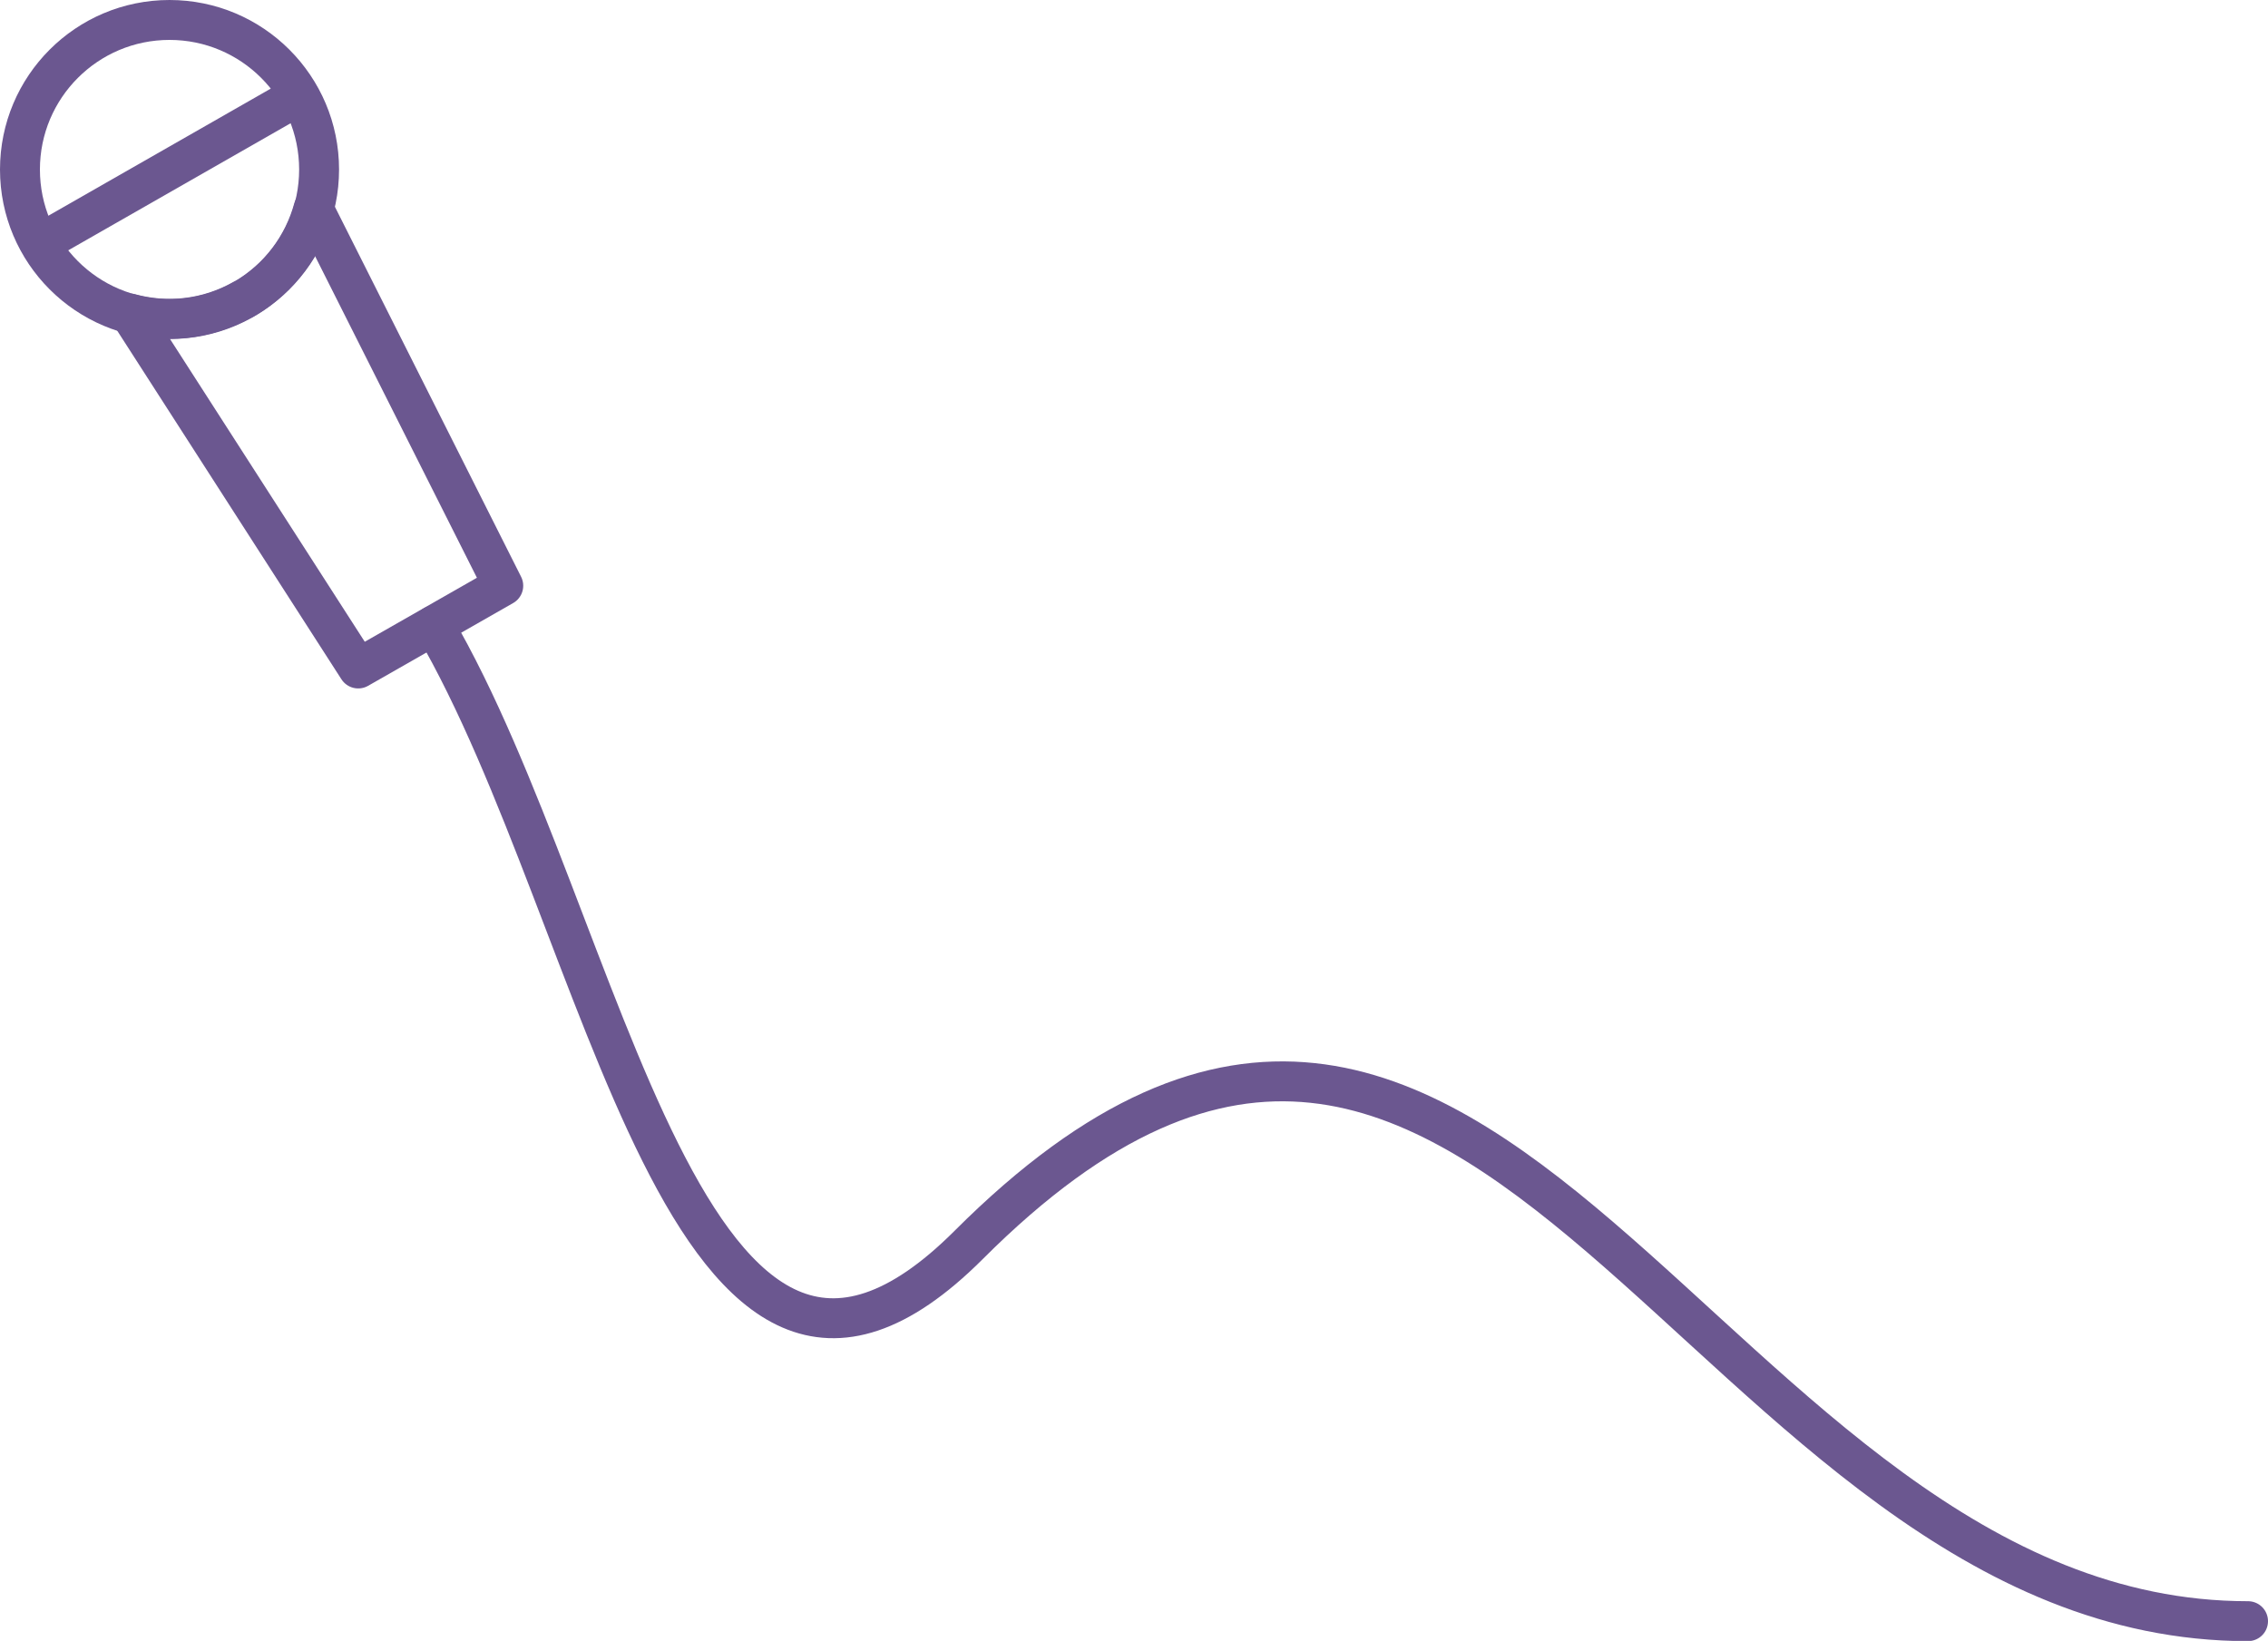
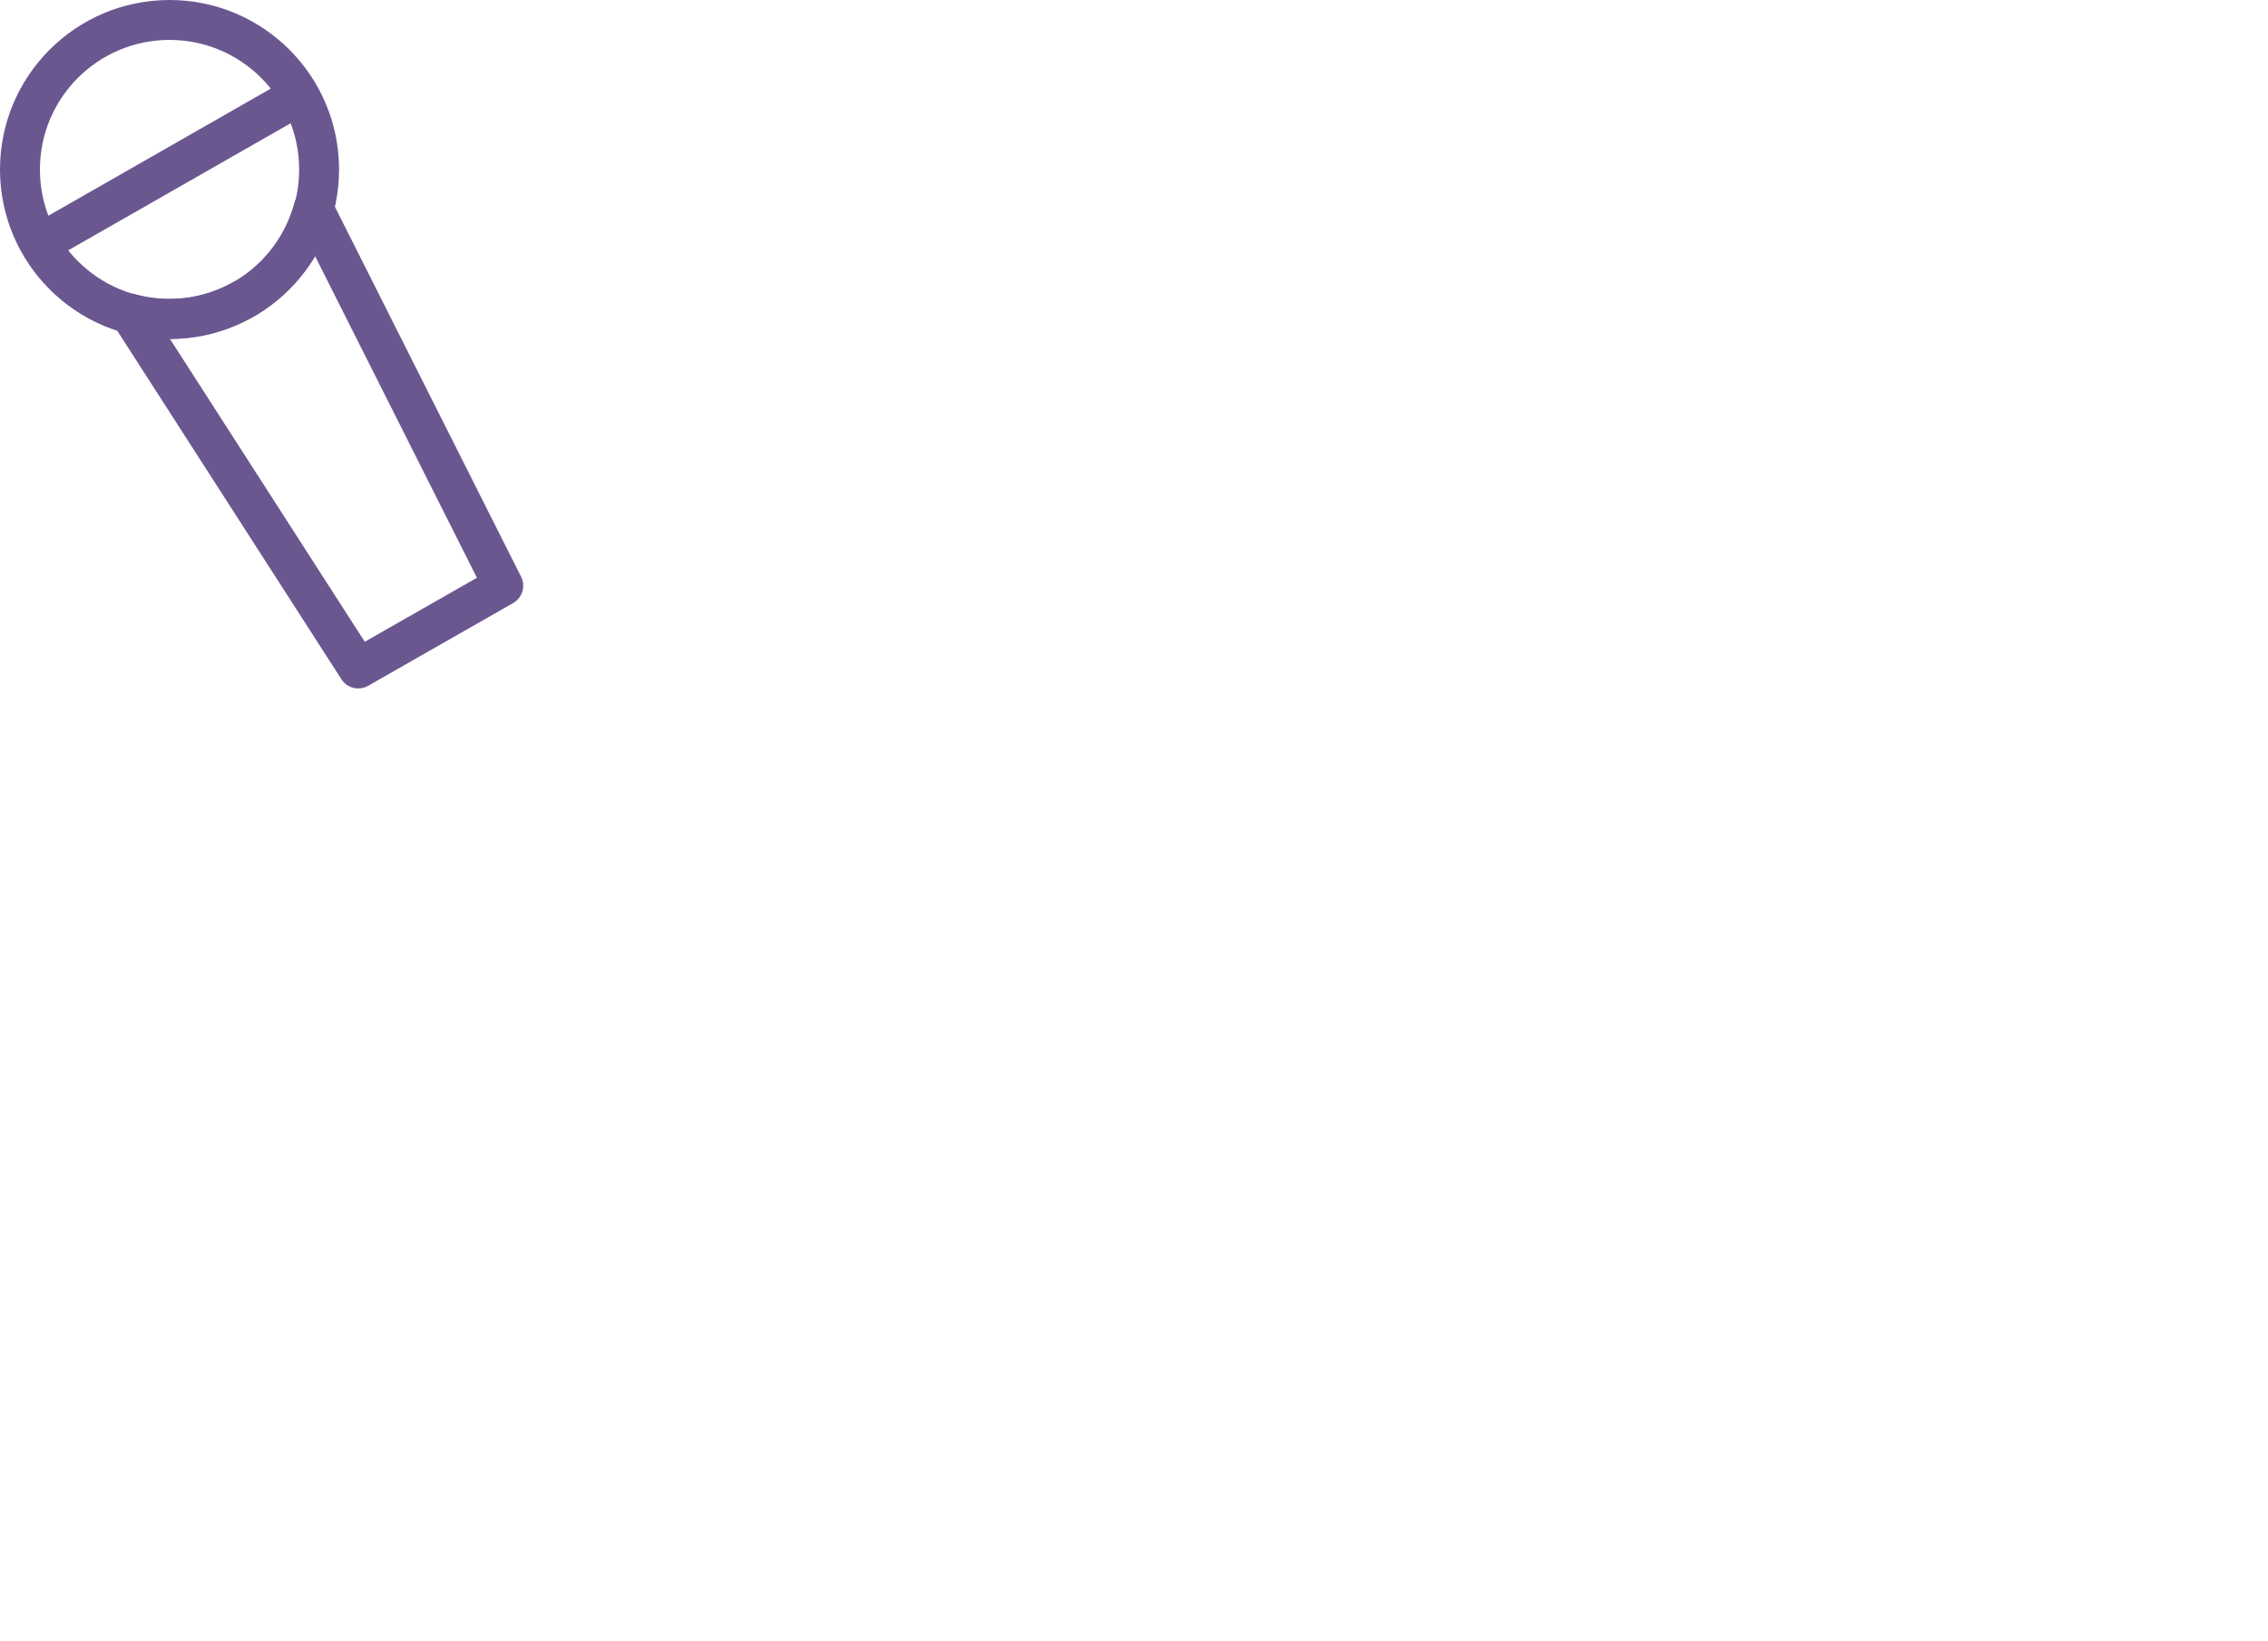
<svg xmlns="http://www.w3.org/2000/svg" id="Ebene_1" viewBox="0 0 85.22 61.66">
  <defs>
    <style>.cls-1{fill:none;stroke:#6b5790;stroke-linecap:round;stroke-linejoin:round;stroke-width:1.5px;}</style>
  </defs>
  <circle class="cls-1" cx="6.37" cy="6.37" r="5.62" />
  <path class="cls-1" d="m9.15,11.24c-1.35.77-2.88.92-4.27.54l8.58,13.34,5.45-3.11-7.13-14.17c-.38,1.39-1.29,2.64-2.63,3.41Z" />
  <line class="cls-1" x1="1.73" y1="9.02" x2="11.23" y2="3.59" />
-   <path class="cls-1" d="m16.31,23.5c6.52,11.15,9.46,33.91,20.09,23.28,19.66-19.66,27.55,14.14,48.07,14.14" />
</svg>